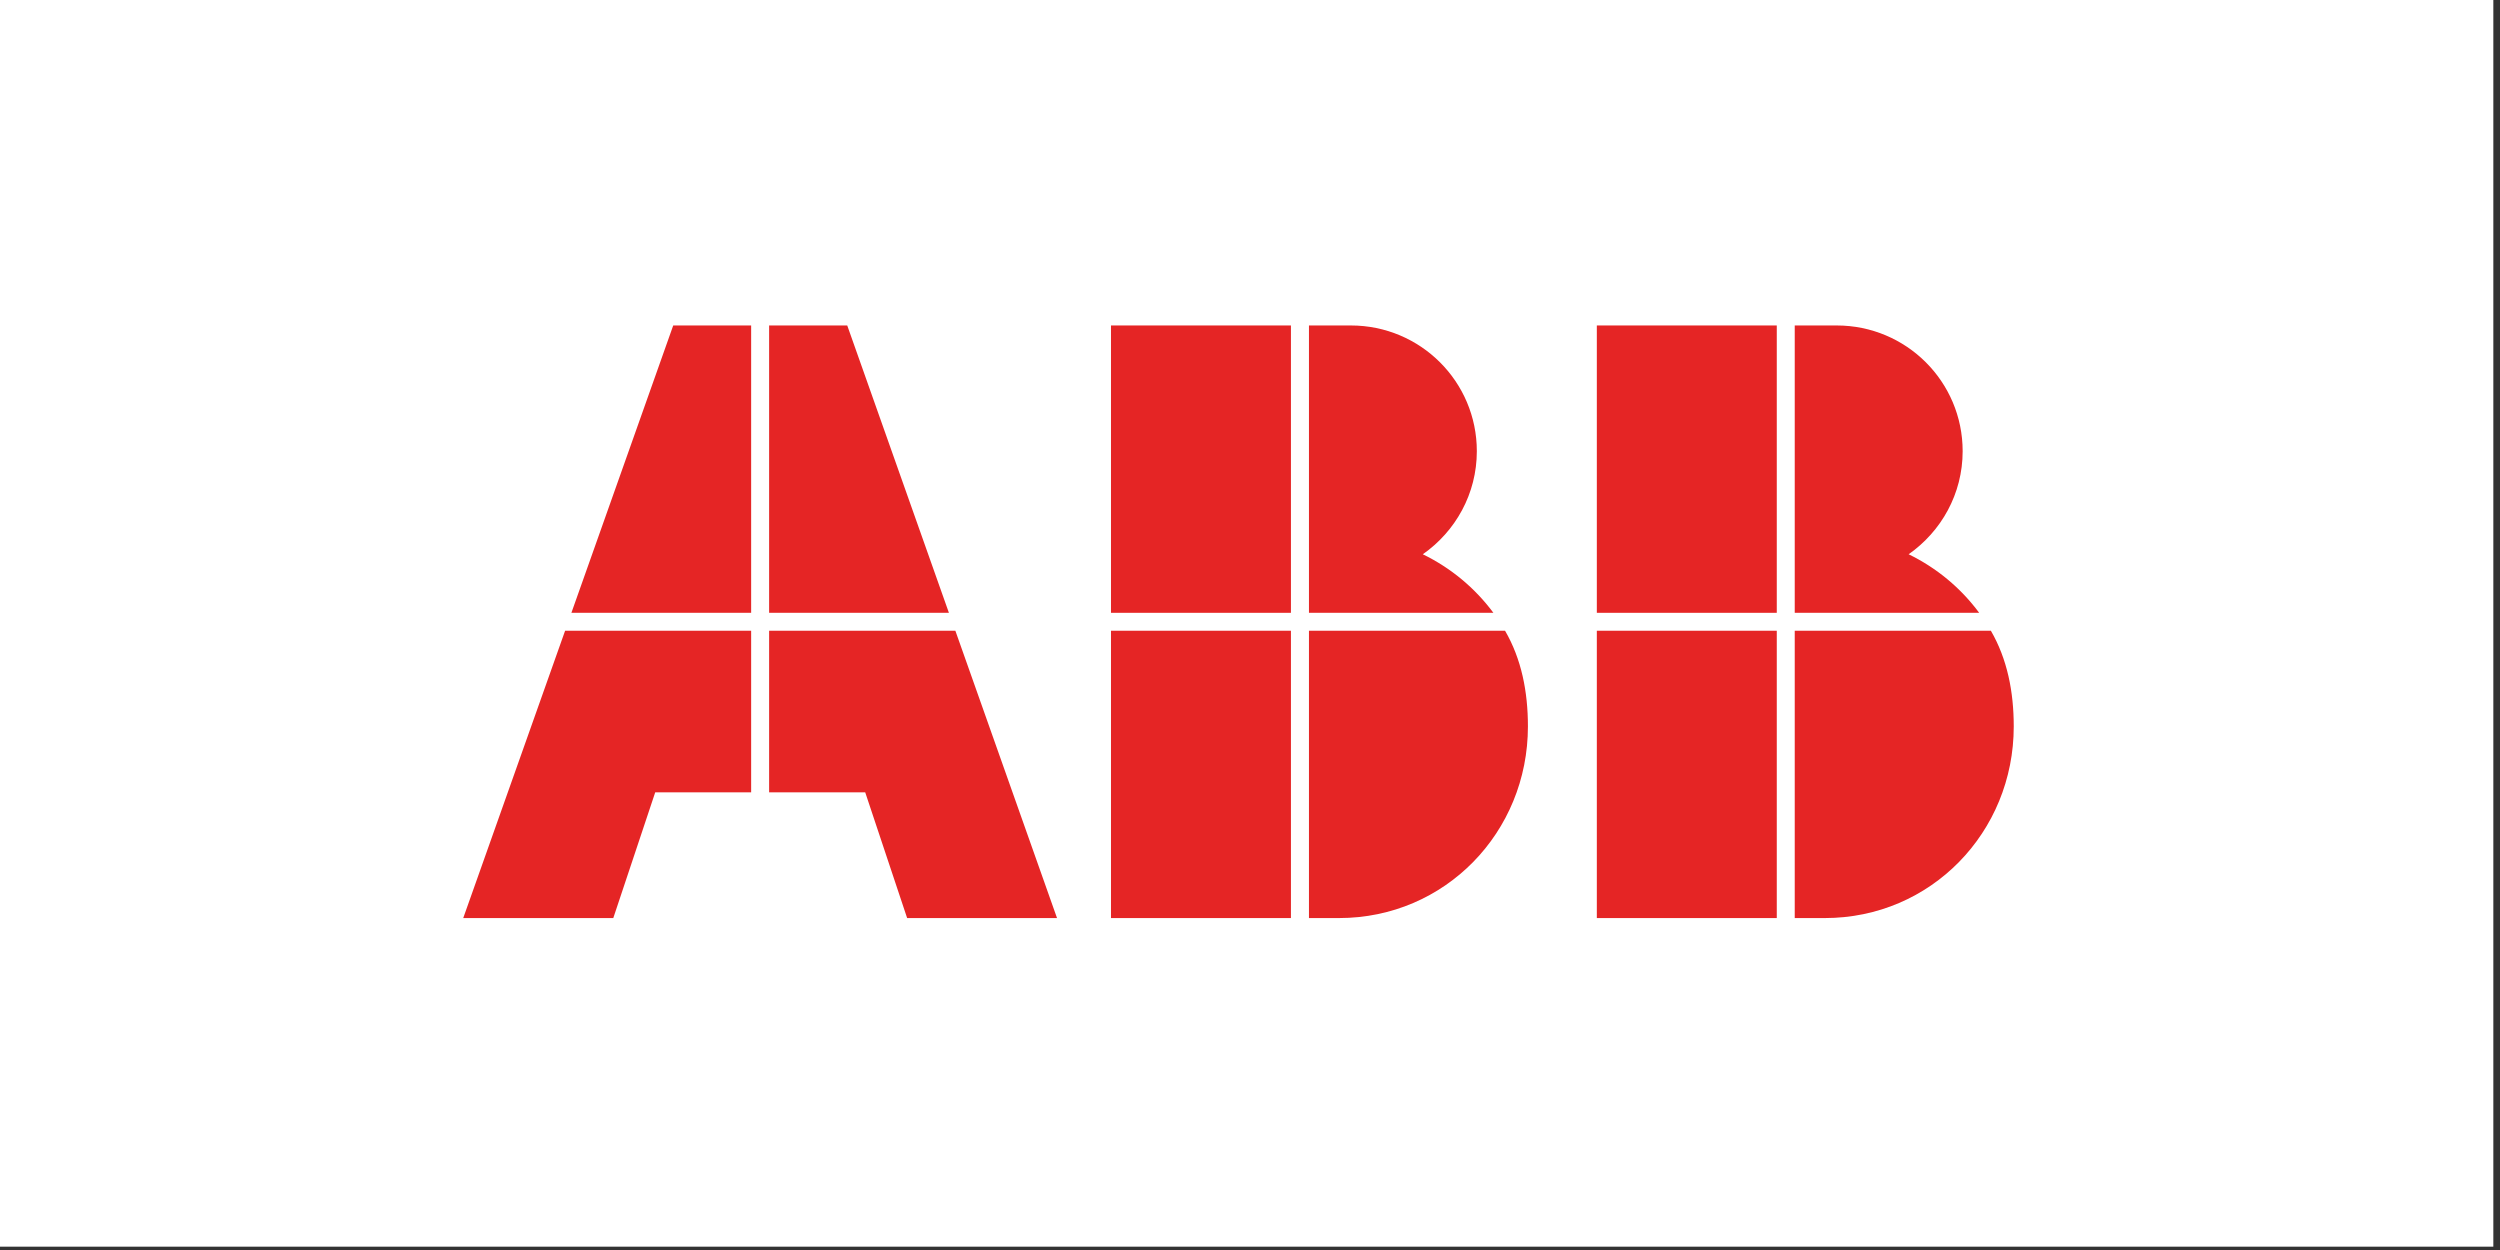
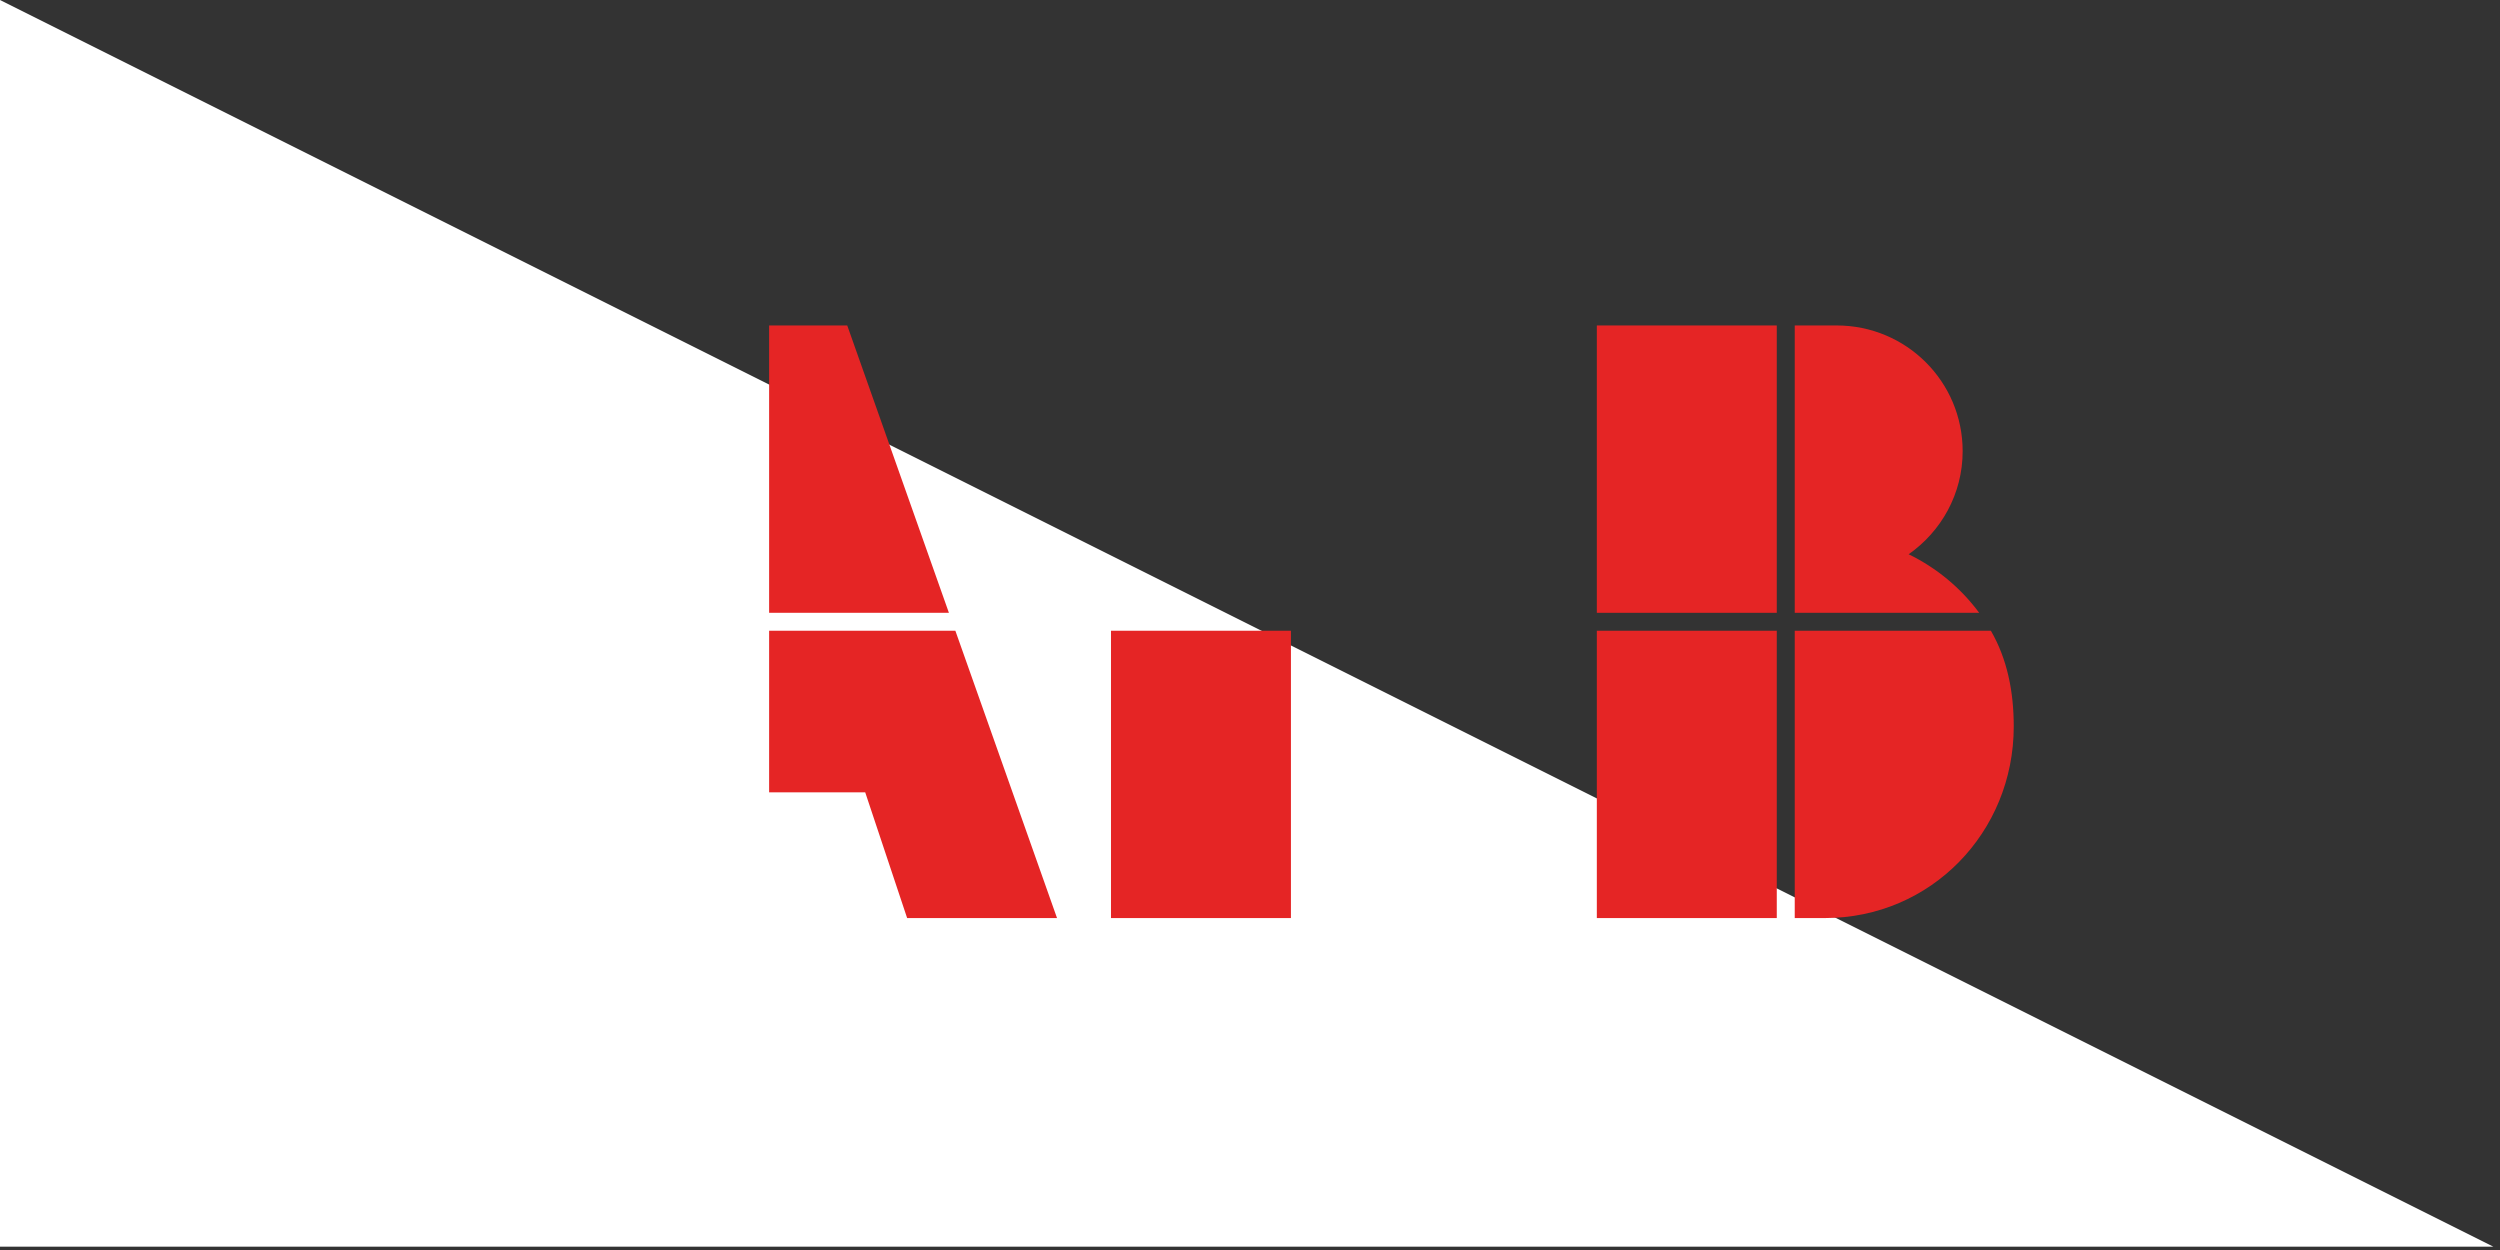
<svg xmlns="http://www.w3.org/2000/svg" width="250" zoomAndPan="magnify" viewBox="0 0 187.5 93.75" height="125" preserveAspectRatio="xMidYMid meet" version="1.0">
  <rect x="0" y="0" width="187.5" height="93.75" fill="#333333" stroke="none" />
  <defs>
    <clipPath id="ce937104a5">
      <path d="M 0 0 L 187 0 L 187 93.5 L 0 93.5 Z M 0 0 " clip-rule="nonzero" />
    </clipPath>
  </defs>
  <g clip-path="url(#ce937104a5)">
-     <path fill="#ffffff" d="M 0 0 L 187 0 L 187 93.5 L 0 93.5 Z M 0 0 " fill-opacity="1" fill-rule="nonzero" />
+     <path fill="#ffffff" d="M 0 0 L 187 93.5 L 0 93.5 Z M 0 0 " fill-opacity="1" fill-rule="nonzero" />
  </g>
-   <path fill="#e52525" d="M 42.383 47.305 L 34.742 68.855 L 45.996 68.855 L 49.141 59.426 L 56.336 59.426 L 56.336 47.305 Z M 42.383 47.305 " fill-opacity="1" fill-rule="evenodd" />
-   <path fill="#e52525" d="M 56.336 24.41 L 50.492 24.41 L 42.855 45.961 L 56.336 45.961 Z M 56.336 24.41 " fill-opacity="1" fill-rule="evenodd" />
  <path fill="#e52525" d="M 57.684 59.426 L 64.891 59.426 L 68.035 68.855 L 79.277 68.855 L 71.652 47.305 L 57.684 47.305 Z M 57.684 59.426 " fill-opacity="1" fill-rule="evenodd" />
  <path fill="#e52525" d="M 71.168 45.961 L 63.543 24.41 L 57.684 24.41 L 57.684 45.961 Z M 71.168 45.961 " fill-opacity="1" fill-rule="evenodd" />
  <path fill="#e52525" d="M 148.438 45.961 C 147.062 44.102 145.254 42.594 143.148 41.57 C 145.59 39.859 147.199 37.043 147.199 33.84 C 147.199 28.625 142.973 24.41 137.75 24.41 L 134.605 24.41 L 134.605 45.961 Z M 148.438 45.961 " fill-opacity="1" fill-rule="nonzero" />
  <path fill="#e52525" d="M 134.605 47.305 L 134.605 68.855 L 136.859 68.855 C 144.809 68.855 151.031 62.43 151.031 54.484 C 151.031 51.871 150.543 49.422 149.316 47.305 Z M 134.605 47.305 " fill-opacity="1" fill-rule="nonzero" />
  <path fill="#e52525" d="M 119.762 24.41 L 133.258 24.41 L 133.258 45.961 L 119.762 45.961 Z M 119.762 24.41 " fill-opacity="1" fill-rule="nonzero" />
  <path fill="#e52525" d="M 119.762 47.305 L 133.258 47.305 L 133.258 68.855 L 119.762 68.855 Z M 119.762 47.305 " fill-opacity="1" fill-rule="nonzero" />
-   <path fill="#e52525" d="M 112.004 45.961 C 110.625 44.102 108.816 42.594 106.711 41.57 C 109.156 39.859 110.762 37.043 110.762 33.84 C 110.762 28.625 106.535 24.41 101.312 24.41 L 98.172 24.41 L 98.172 45.961 Z M 112.004 45.961 " fill-opacity="1" fill-rule="nonzero" />
-   <path fill="#e52525" d="M 98.172 47.305 L 98.172 68.855 L 100.422 68.855 C 108.371 68.855 114.594 62.43 114.594 54.484 C 114.594 51.871 114.109 49.422 112.879 47.305 Z M 98.172 47.305 " fill-opacity="1" fill-rule="nonzero" />
-   <path fill="#e52525" d="M 83.324 24.41 L 96.82 24.41 L 96.82 45.961 L 83.324 45.961 Z M 83.324 24.41 " fill-opacity="1" fill-rule="nonzero" />
  <path fill="#e52525" d="M 83.324 47.305 L 96.82 47.305 L 96.82 68.855 L 83.324 68.855 Z M 83.324 47.305 " fill-opacity="1" fill-rule="nonzero" />
</svg>